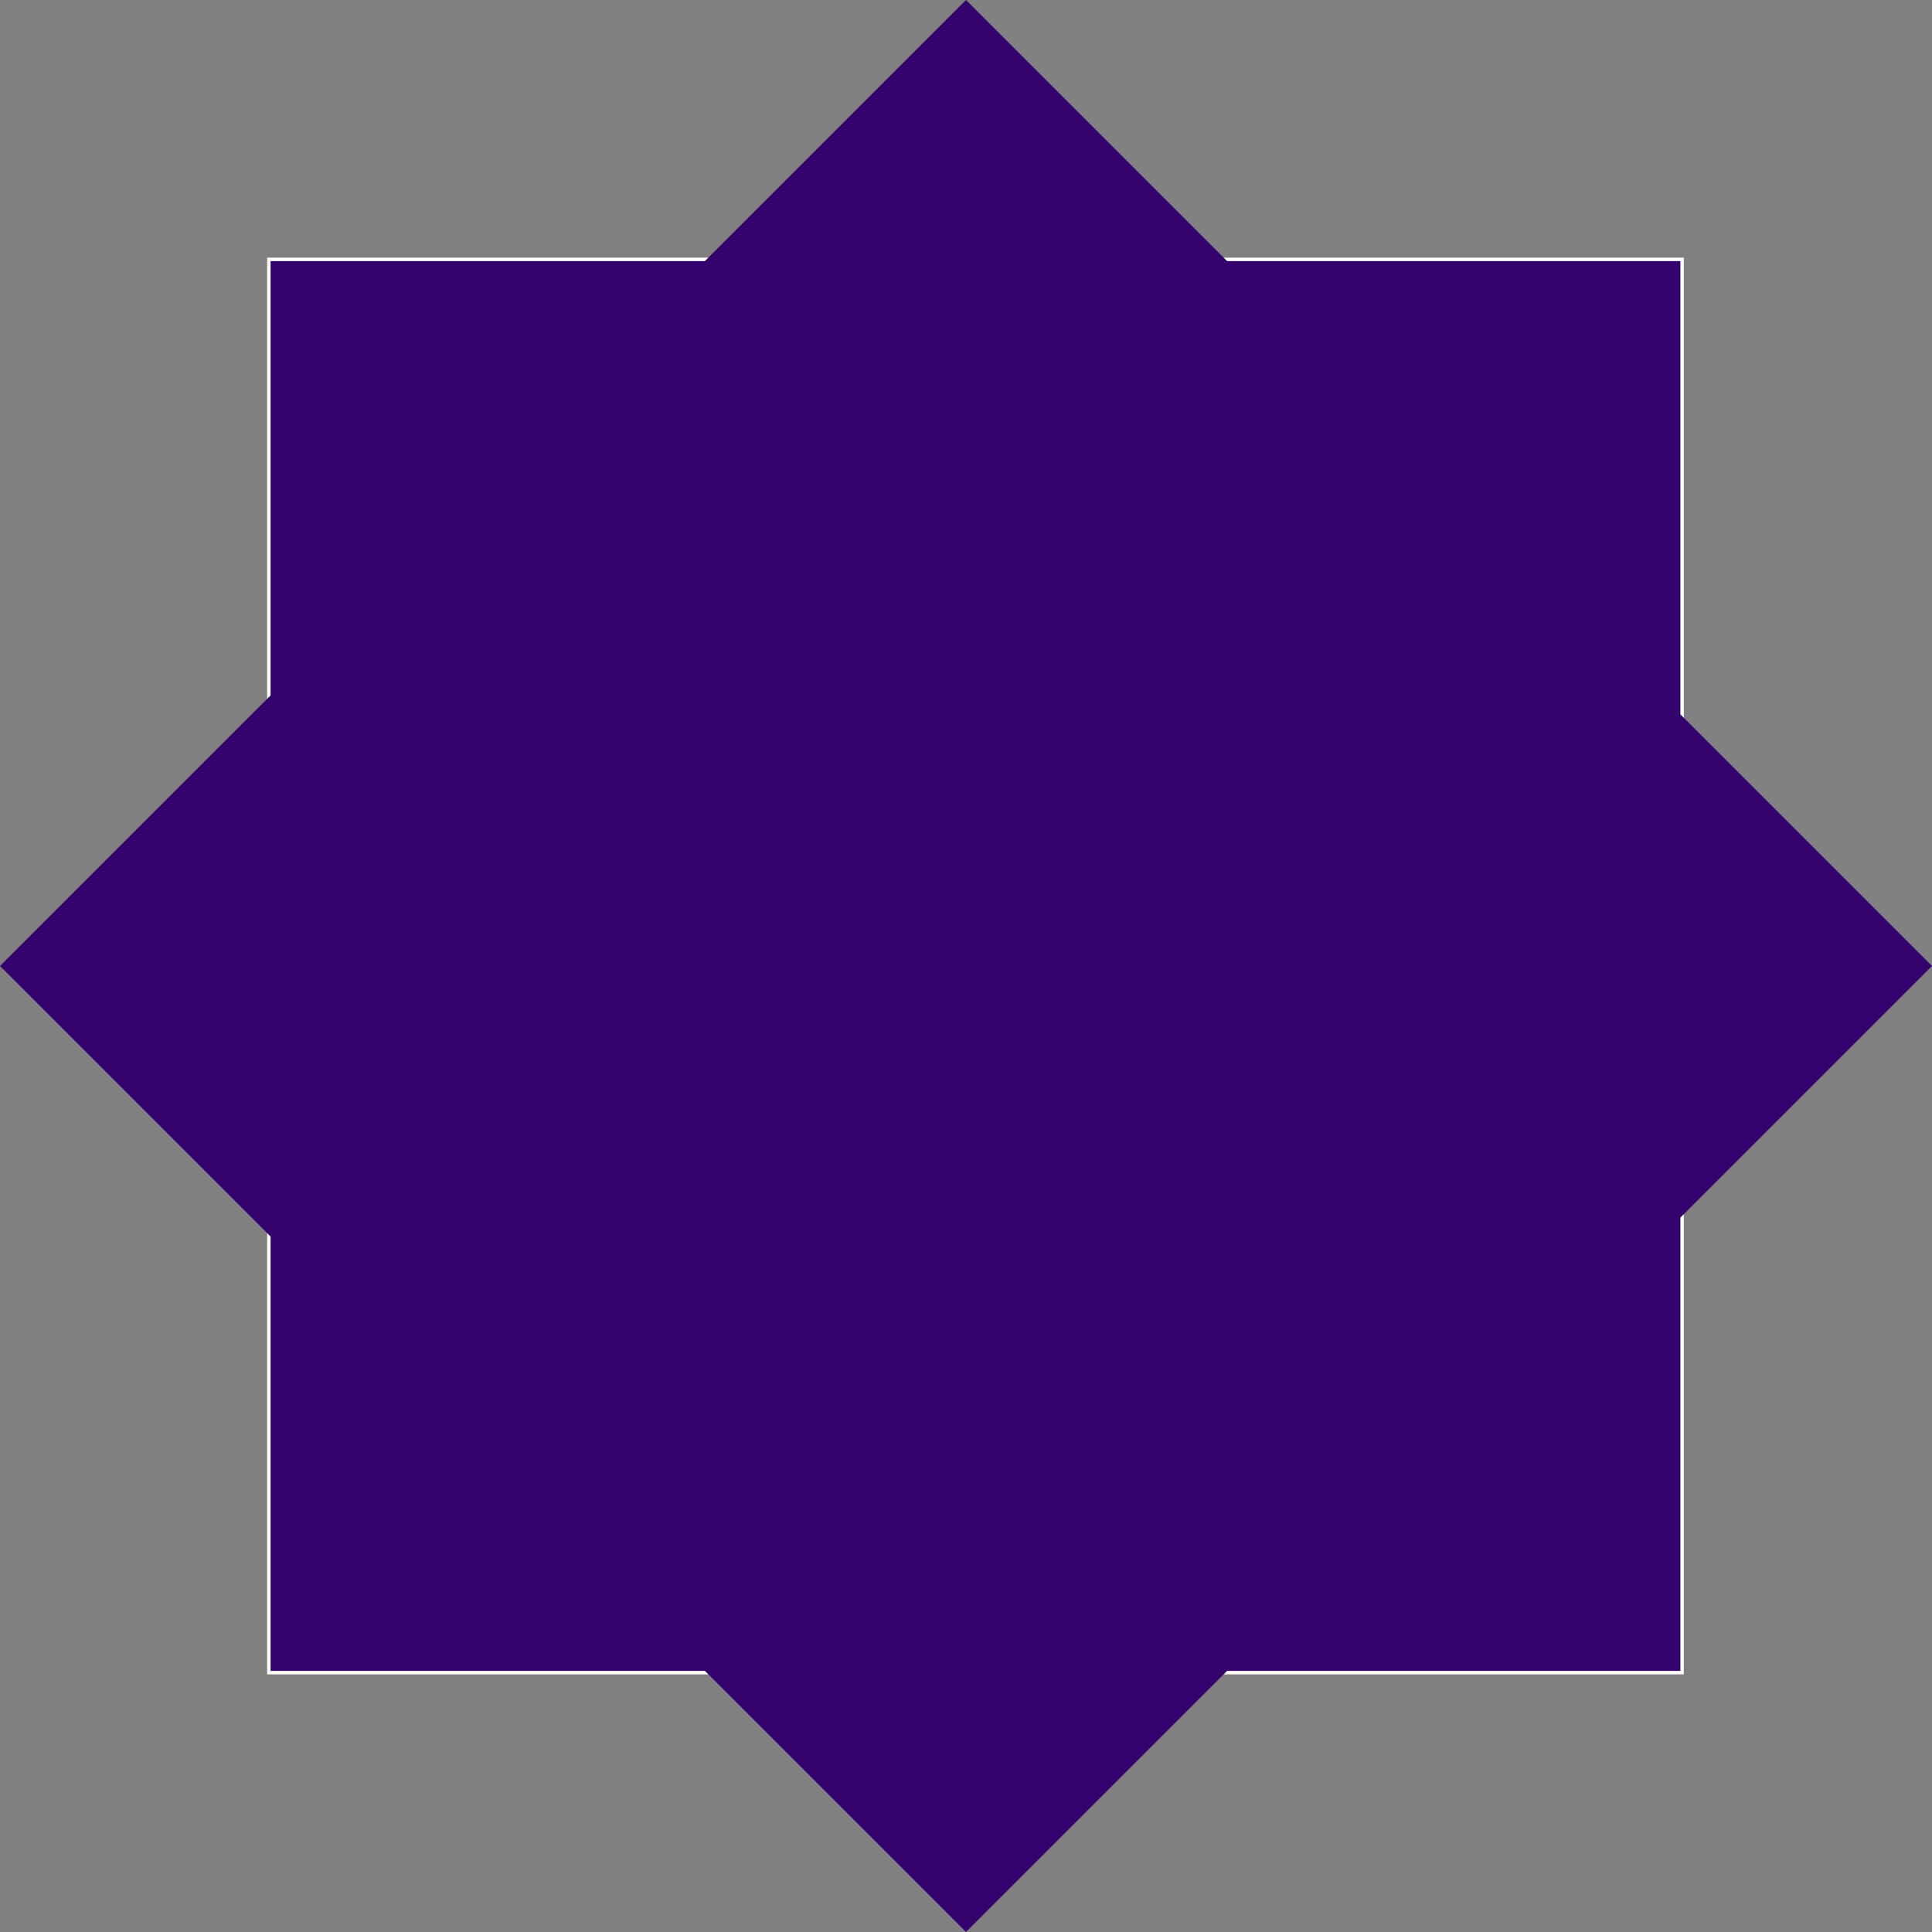
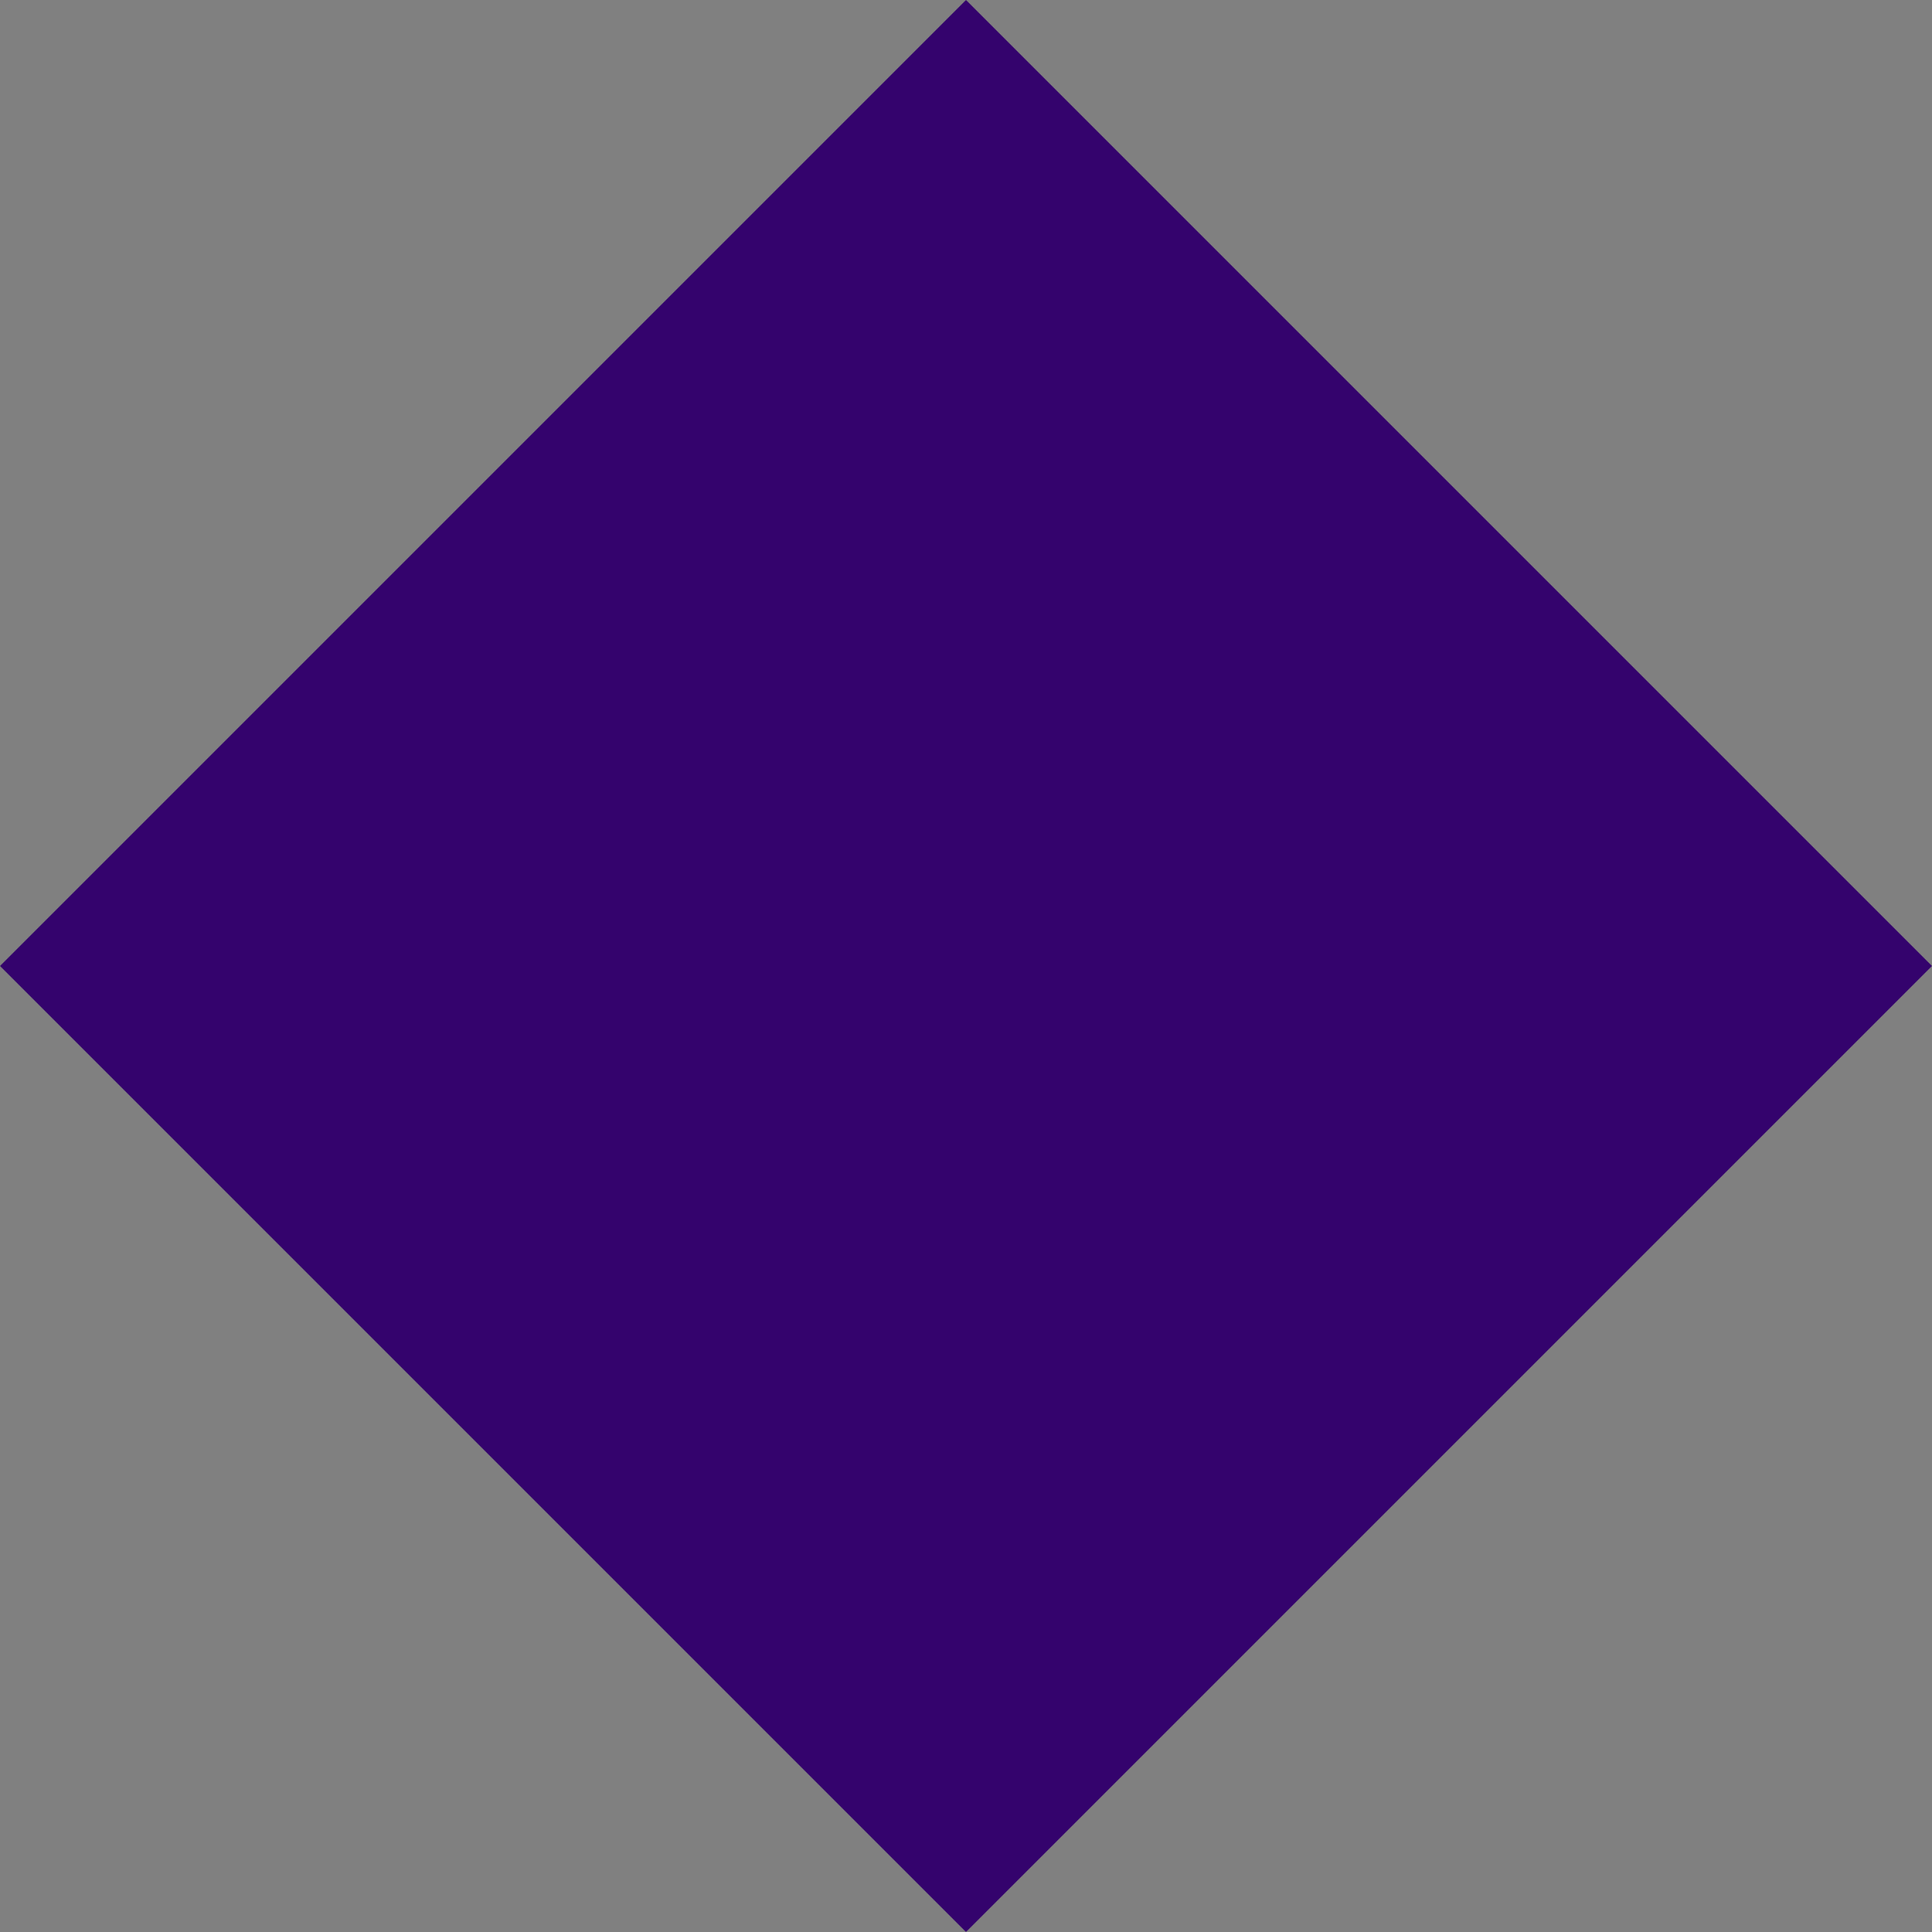
<svg xmlns="http://www.w3.org/2000/svg" id="Layer_2" viewBox="0 0 562.51 562.51">
  <rect x="0" y="0" width="562.51" height="562.51" fill="#808080" stroke="none" />
  <defs>
    <style>      .cls-1, .cls-2 {        fill: #34036d;      }      .cls-2 {        stroke: #fff;        stroke-miterlimit: 10;      }    </style>
  </defs>
  <g id="Layer_1-2" data-name="Layer_1">
    <g>
-       <rect class="cls-2" x="78.28" y="75.52" width="411.47" height="411.47" />
      <rect class="cls-1" x="82.38" y="82.38" width="397.75" height="397.75" transform="translate(-116.5 281.25) rotate(-45)" />
    </g>
  </g>
</svg>